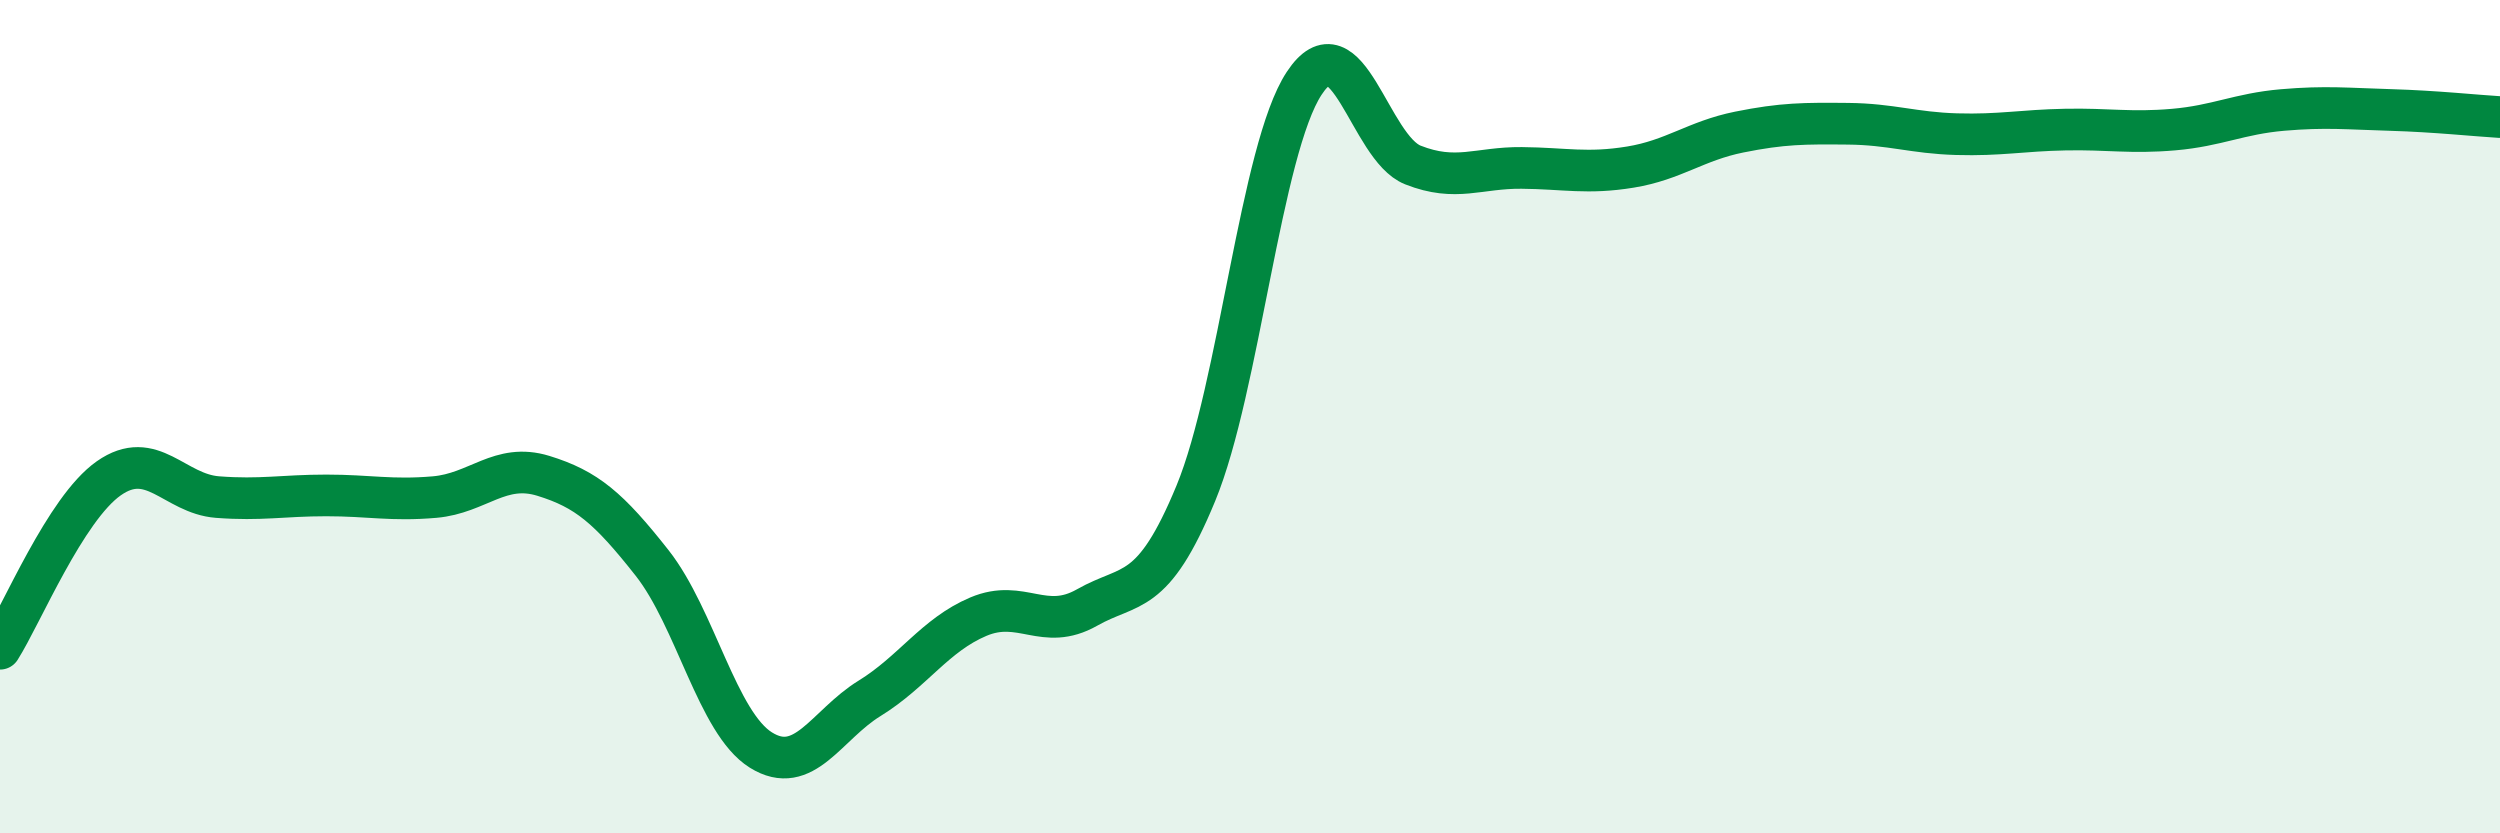
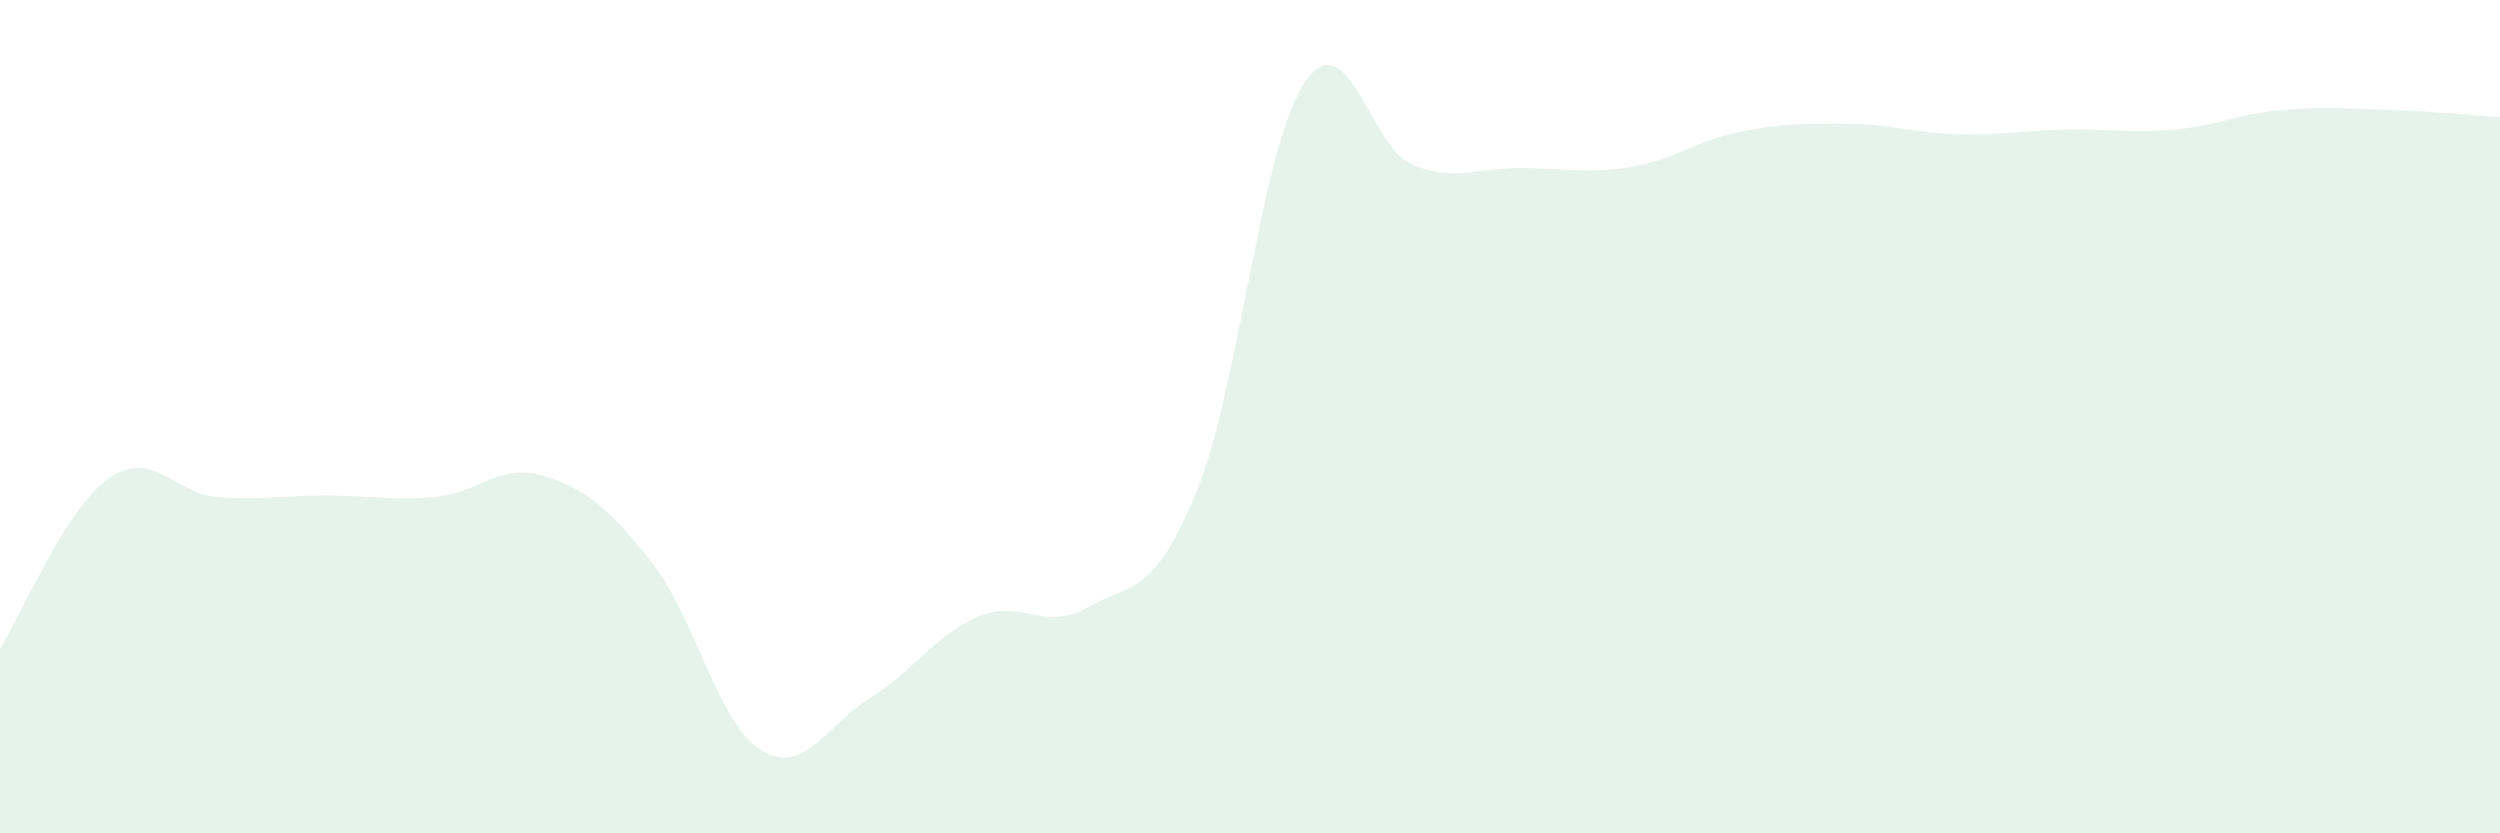
<svg xmlns="http://www.w3.org/2000/svg" width="60" height="20" viewBox="0 0 60 20">
  <path d="M 0,15.57 C 0.52,14.75 1.57,12.21 2.61,11.48 C 3.65,10.75 4.18,11.85 5.22,11.93 C 6.26,12.01 6.79,11.89 7.83,11.89 C 8.87,11.89 9.39,12.02 10.43,11.93 C 11.47,11.84 12,11.1 13.04,11.42 C 14.08,11.74 14.61,12.19 15.65,13.51 C 16.69,14.83 17.22,17.35 18.26,18 C 19.3,18.65 19.83,17.4 20.87,16.76 C 21.91,16.12 22.44,15.24 23.48,14.8 C 24.52,14.36 25.05,15.17 26.09,14.58 C 27.13,13.99 27.66,14.36 28.7,11.84 C 29.74,9.32 30.26,3.58 31.3,2 C 32.34,0.42 32.87,3.55 33.91,3.96 C 34.95,4.37 35.48,4.02 36.52,4.03 C 37.56,4.04 38.09,4.18 39.13,4.01 C 40.17,3.84 40.7,3.38 41.74,3.17 C 42.78,2.96 43.31,2.96 44.35,2.97 C 45.39,2.98 45.92,3.19 46.96,3.22 C 48,3.25 48.53,3.13 49.57,3.11 C 50.61,3.09 51.13,3.2 52.17,3.11 C 53.21,3.02 53.74,2.73 54.78,2.64 C 55.82,2.55 56.35,2.61 57.39,2.64 C 58.43,2.67 59.48,2.78 60,2.81L60 20L0 20Z" fill="#008740" opacity="0.1" stroke-linecap="round" stroke-linejoin="round" />
-   <path d="M 0,15.57 C 0.52,14.75 1.57,12.21 2.61,11.48 C 3.65,10.75 4.18,11.85 5.22,11.93 C 6.26,12.01 6.79,11.89 7.83,11.89 C 8.87,11.89 9.39,12.02 10.43,11.93 C 11.47,11.84 12,11.1 13.04,11.42 C 14.08,11.74 14.61,12.19 15.65,13.51 C 16.69,14.83 17.22,17.35 18.26,18 C 19.3,18.65 19.83,17.4 20.87,16.76 C 21.91,16.12 22.44,15.24 23.48,14.8 C 24.52,14.36 25.05,15.17 26.09,14.58 C 27.13,13.99 27.66,14.36 28.7,11.84 C 29.74,9.32 30.26,3.58 31.3,2 C 32.34,0.42 32.87,3.55 33.91,3.96 C 34.95,4.37 35.48,4.02 36.52,4.03 C 37.56,4.04 38.09,4.18 39.13,4.01 C 40.17,3.84 40.7,3.38 41.74,3.17 C 42.78,2.96 43.31,2.96 44.35,2.97 C 45.39,2.98 45.92,3.19 46.96,3.22 C 48,3.25 48.53,3.13 49.57,3.11 C 50.61,3.09 51.13,3.2 52.17,3.11 C 53.21,3.02 53.74,2.73 54.78,2.64 C 55.82,2.55 56.35,2.61 57.39,2.64 C 58.43,2.67 59.48,2.78 60,2.81" stroke="#008740" stroke-width="1" fill="none" stroke-linecap="round" stroke-linejoin="round" />
</svg>